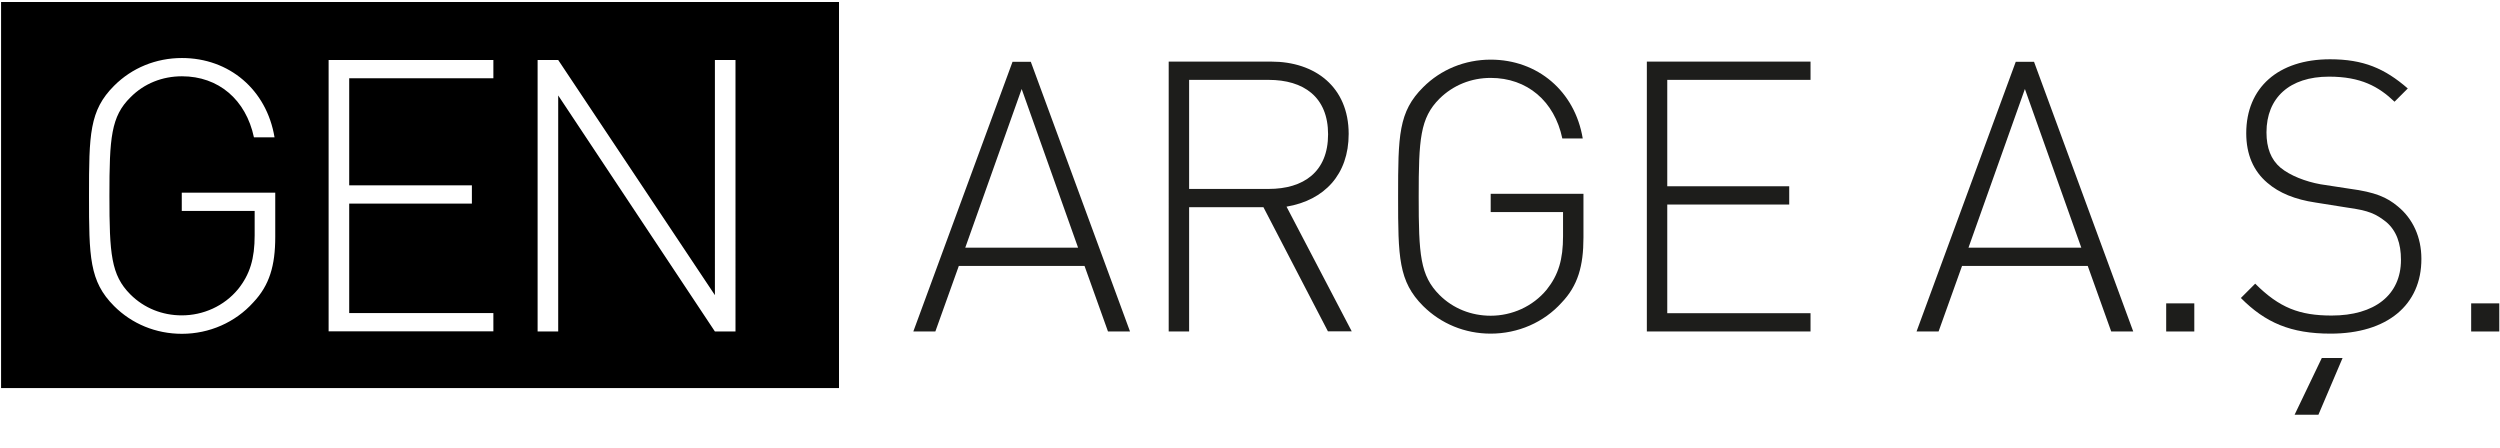
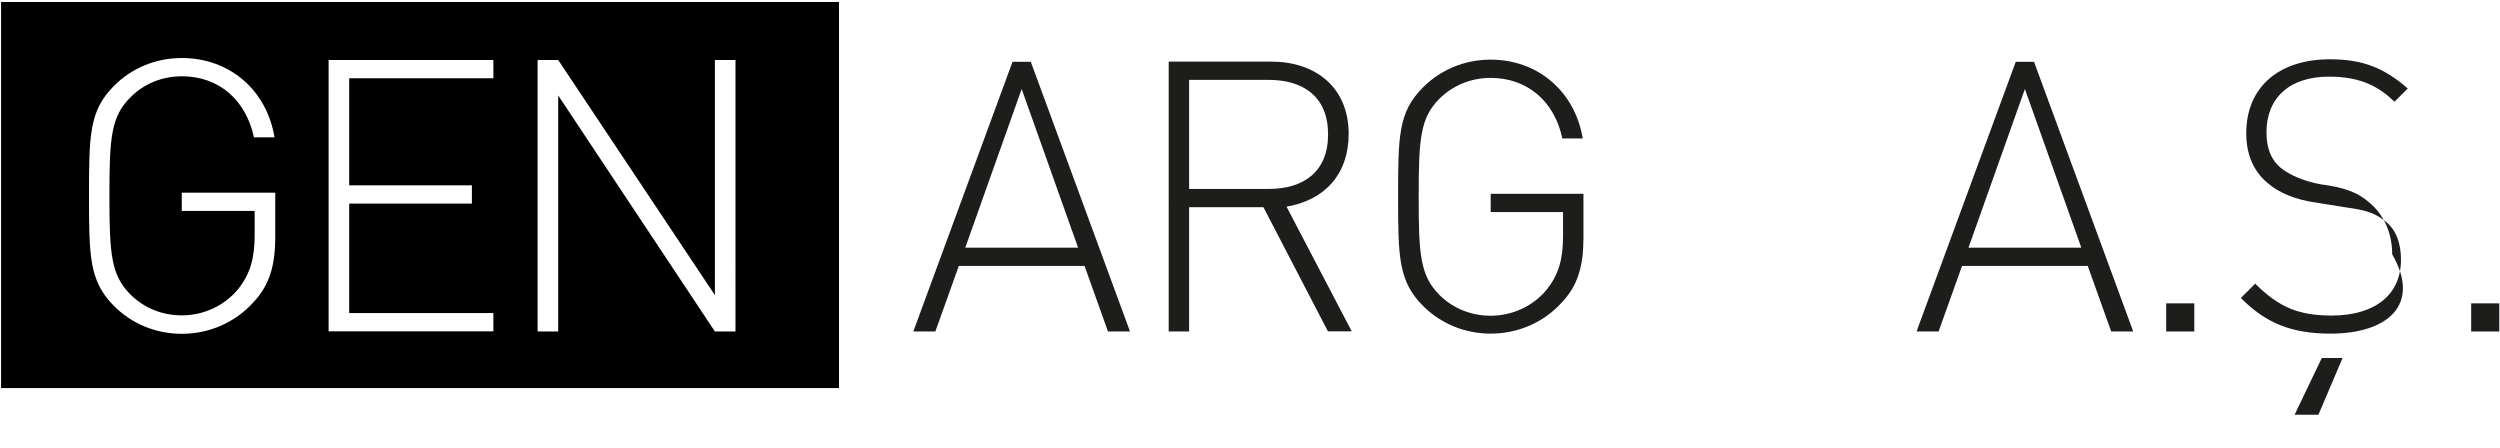
<svg xmlns="http://www.w3.org/2000/svg" version="1.1" id="katman_1" x="0px" y="0px" viewBox="0 0 1396 250" style="enable-background:new 0 0 1396 250;" xml:space="preserve">
  <style type="text/css">
	.st0{enable-background:new    ;}
	.st1{fill:#1D1D1B;}
</style>
  <path d="M0.6,1.1v215.6h467.9V1.1H0.6z M153.7,132.3c0,16-3.2,27-12.3,36.6c-10,11.1-24.5,17.5-39.8,17.5  c-14.5,0-27.9-5.5-37.9-15.5c-13.8-13.8-14-27.5-14-61.5c0-34.3,0.2-47.7,14-61.5c10-10,23.4-15.5,37.9-15.5  c26.4,0,47.3,17.7,51.7,44.3h-11.5c-4.5-21.1-19.8-34.1-40.2-34.1c-10.9,0-21.1,4-28.7,11.7C62,65,61.1,76.9,61.1,109.3  s0.9,44.3,11.7,55.1c7.7,7.7,17.9,11.7,28.7,11.7c11.9,0,23.6-5.1,31.5-14.7c6.6-8.3,9.2-17,9.2-30v-13.6h-40.7v-10.2h52.2V132.3z   M275.5,43.7H195v59.8h68.5v10.2H195v61.1h80.5V185h-92V33.5h92V43.7z M410.7,185.1h-11.5L311.7,53.3v131.8h-11.5V33.5h11.5  l87.5,131.3V33.5h11.5V185.1z" />
  <g class="st0">
    <path class="st1" d="M605.6,148.5h-70.2l-13.1,36.6H510l55.4-150.6h10.2L631,185.1h-12.3L605.6,148.5z M539,138.3h63l-31.5-88.6   L539,138.3z" />
    <path class="st1" d="M705.5,115.7H664v69.4h-11.4V34.4h57.3c24.5,0,43.2,14.2,43.2,40.4c0,22.6-13.5,37-34.7,40.6l36.4,69.6h-13.3   L705.5,115.7z M708.4,44.6H664v60.9h44.4c19.5,0,33.2-9.5,33.2-30.5C741.6,54.1,727.9,44.6,708.4,44.6z" />
    <path class="st1" d="M872,169c-9.9,11-24.3,17.3-39.6,17.3c-14.4,0-27.7-5.5-37.7-15.4c-13.8-13.8-14-27.3-14-61.1   c0-34.1,0.2-47.4,14-61.1c9.9-9.9,23.3-15.4,37.7-15.4c26.2,0,47,17.6,51.4,44h-11.4c-4.4-20.9-19.7-33.8-40-33.8   c-10.8,0-20.9,4-28.6,11.6c-10.8,10.8-11.6,22.6-11.6,54.8s0.8,44,11.6,54.8c7.6,7.6,17.8,11.6,28.6,11.6   c11.8,0,23.5-5.1,31.3-14.6c6.6-8.3,9.1-16.9,9.1-29.8v-13.5h-40.4v-10.2h51.8v24.5C884.2,148.5,881.1,159.5,872,169z" />
-     <path class="st1" d="M919.6,34.4h91.4v10.2h-80V104h68.1v10.2H931v60.7h80v10.2h-91.4V34.4z" />
    <path class="st1" d="M1165.8,148.5h-70.2l-13.1,36.6h-12.3l55.4-150.6h10.2l55.4,150.6h-12.3L1165.8,148.5z M1099.2,138.3h63   l-31.5-88.6L1099.2,138.3z" />
    <path class="st1" d="M1209.6,169.4h15.7v15.7h-15.7V169.4z" />
-     <path class="st1" d="M1301.4,186.3c-22.2,0-36.4-6.1-50.1-19.9l8-8c13.5,13.5,24.8,17.8,42.7,17.8c23.9,0,38.7-11.4,38.7-31.1   c0-9.1-2.5-16.3-8.3-21.2c-5.7-4.4-9.3-6.3-21.8-8l-17.6-2.8c-11.4-1.7-20.3-5.3-26.9-11c-7.8-6.6-11.8-15.9-11.8-27.7   c0-25.4,17.8-41.3,46.8-41.3c18.6,0,30.5,5.1,43.4,16.3l-7.4,7.4c-8.9-8.5-18.8-14-36.6-14c-22,0-34.9,11.8-34.9,31.1   c0,8.7,2.5,15.2,7.8,19.7c5.3,4.4,14,7.8,22.4,9.3l16.3,2.5c14.2,1.9,20.7,4.7,26.9,9.9c8.3,6.8,13.1,17.1,13.1,29.2   C1352.2,170.3,1333,186.3,1301.4,186.3z M1281.3,231.6l15.2-31.7h11.6l-13.5,31.7H1281.3z" />
+     <path class="st1" d="M1301.4,186.3c-22.2,0-36.4-6.1-50.1-19.9l8-8c13.5,13.5,24.8,17.8,42.7,17.8c23.9,0,38.7-11.4,38.7-31.1   c0-9.1-2.5-16.3-8.3-21.2c-5.7-4.4-9.3-6.3-21.8-8l-17.6-2.8c-11.4-1.7-20.3-5.3-26.9-11c-7.8-6.6-11.8-15.9-11.8-27.7   c0-25.4,17.8-41.3,46.8-41.3c18.6,0,30.5,5.1,43.4,16.3l-7.4,7.4c-8.9-8.5-18.8-14-36.6-14c-22,0-34.9,11.8-34.9,31.1   c0,8.7,2.5,15.2,7.8,19.7c5.3,4.4,14,7.8,22.4,9.3c14.2,1.9,20.7,4.7,26.9,9.9c8.3,6.8,13.1,17.1,13.1,29.2   C1352.2,170.3,1333,186.3,1301.4,186.3z M1281.3,231.6l15.2-31.7h11.6l-13.5,31.7H1281.3z" />
    <path class="st1" d="M1379.9,169.4h15.7v15.7h-15.7V169.4z" />
  </g>
</svg>